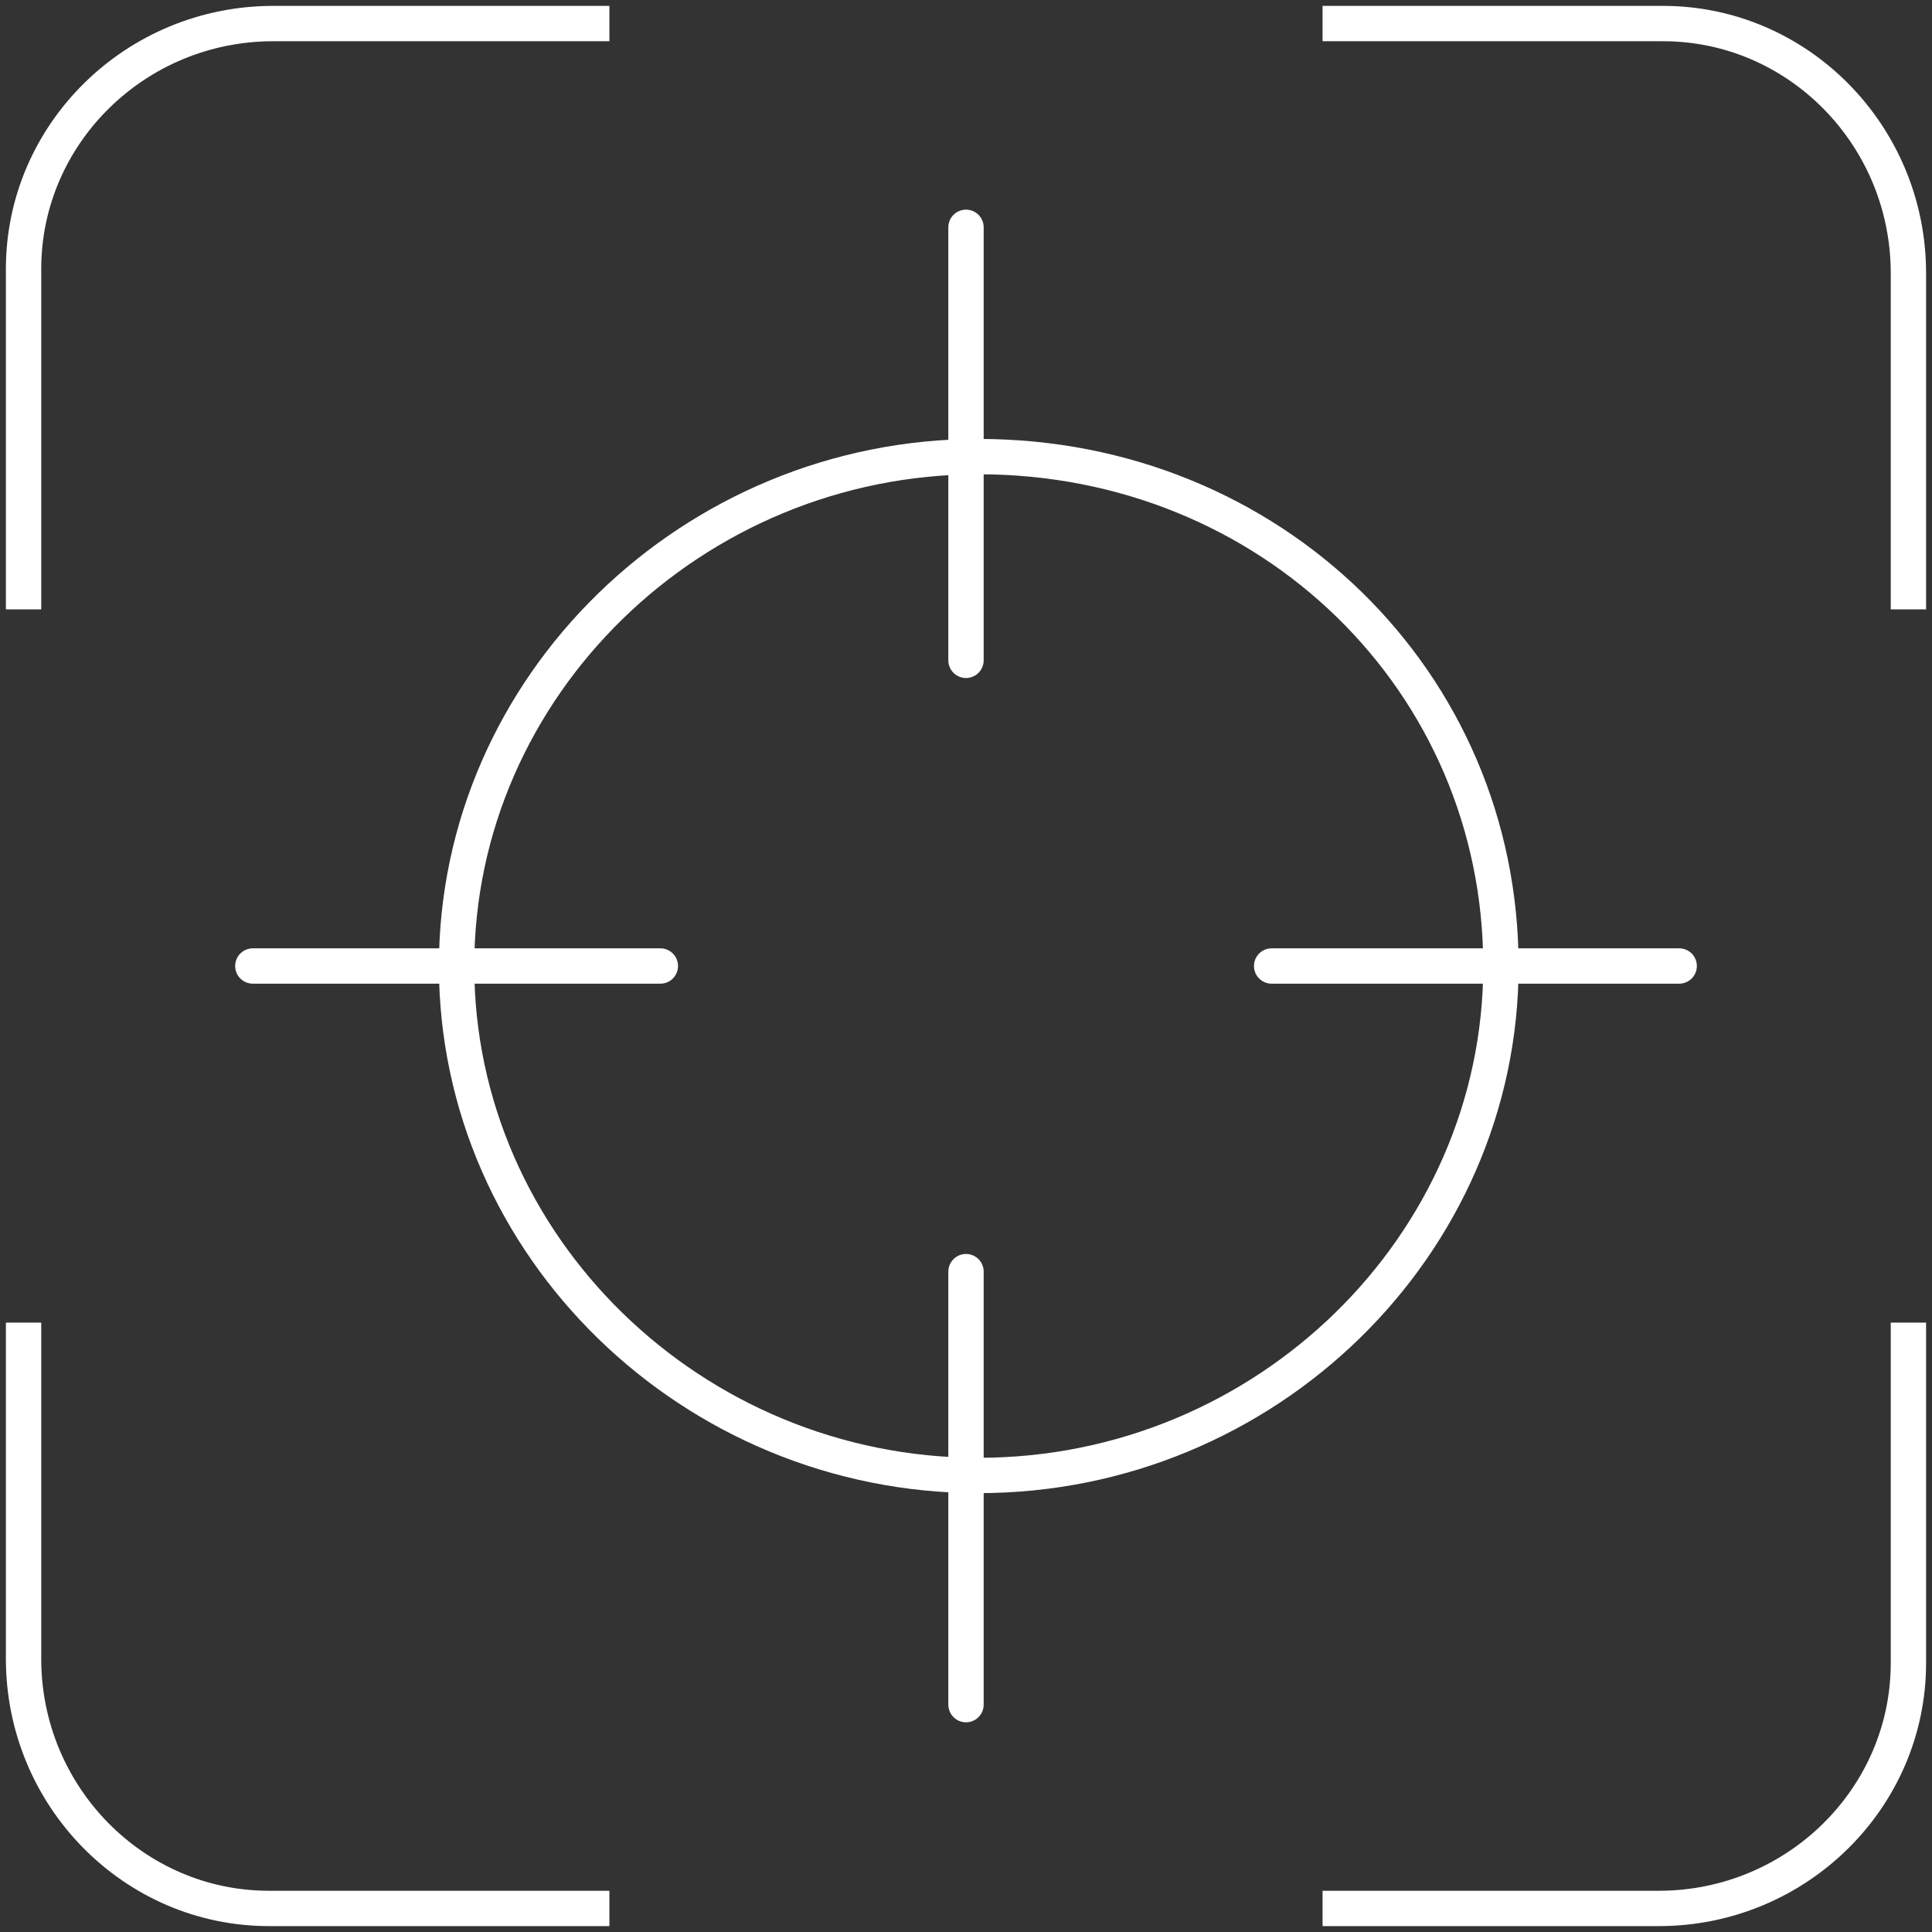
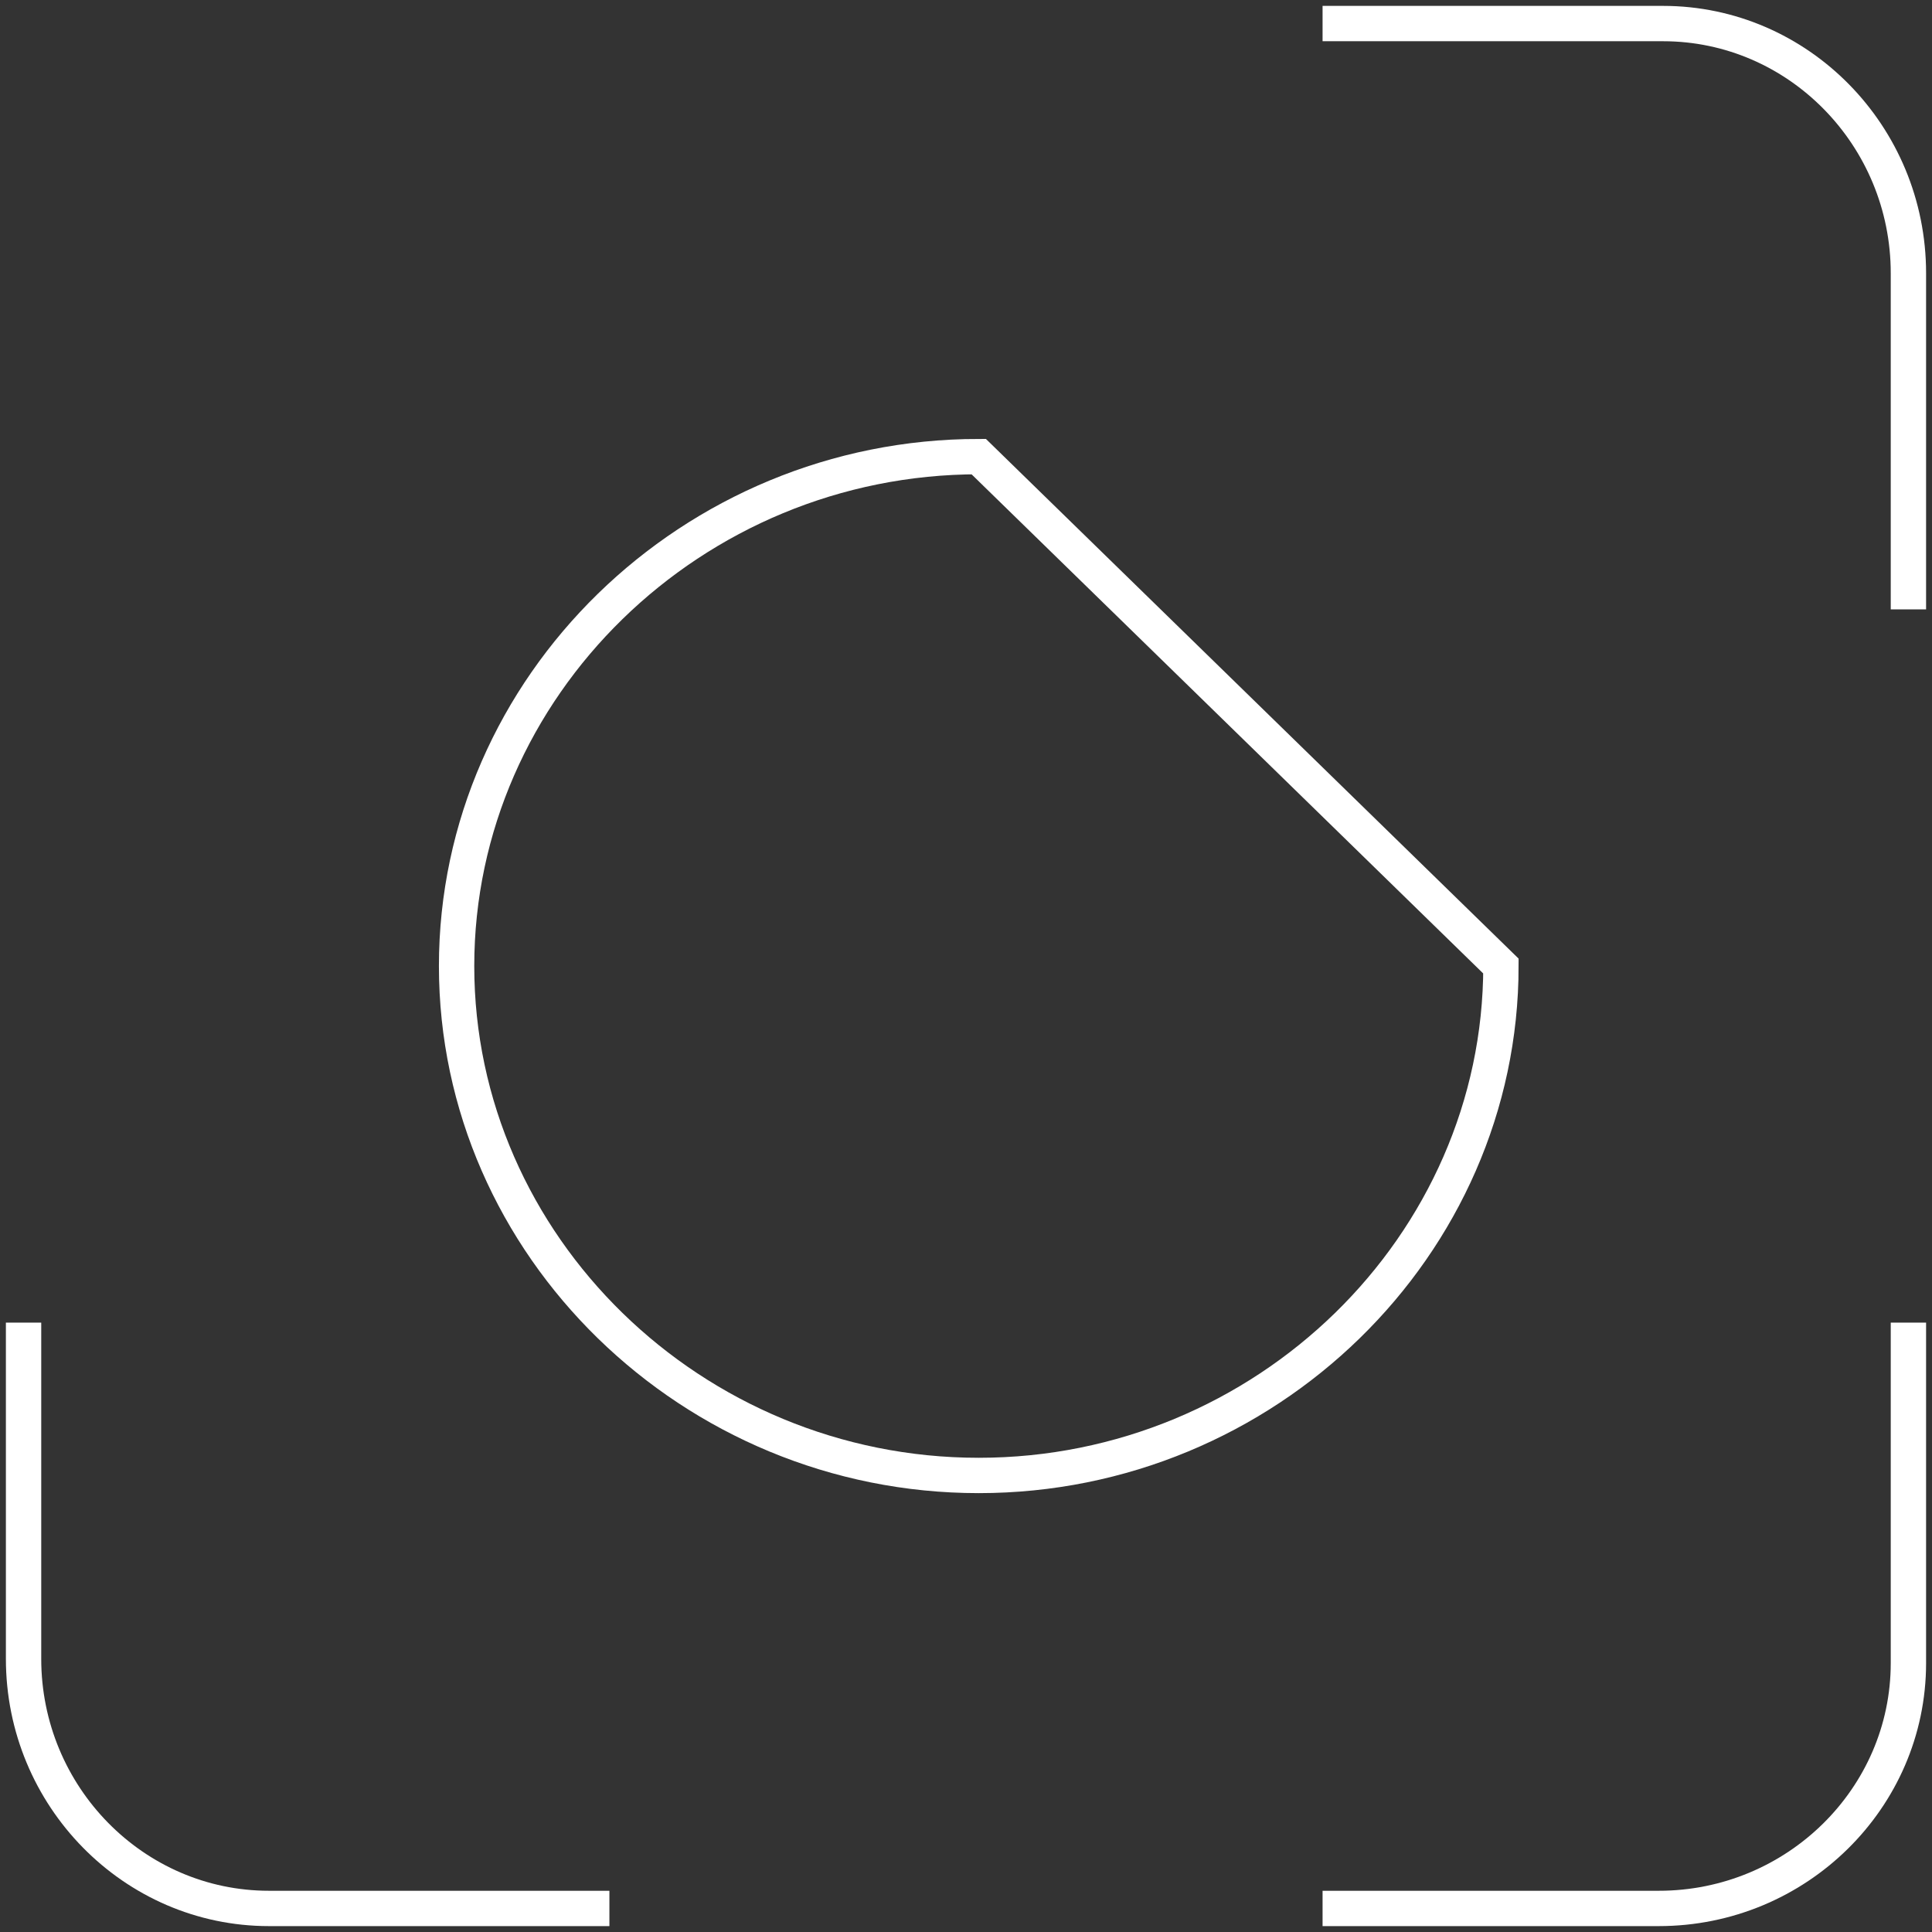
<svg xmlns="http://www.w3.org/2000/svg" width="82" height="82" viewBox="0 0 82 82" fill="none">
  <rect x="0" y="0" width="82" height="82" fill="#333333" stroke="none" />
  <path d="M56.134 1H70.586C76.324 1 80.999 5.757 80.999 11.595V25.865" stroke="white" stroke-width="1.5" stroke-miterlimit="10" />
  <path d="M80.999 56.135V70.587C80.999 76.325 76.242 81 70.404 81H56.134" stroke="white" stroke-width="1.5" stroke-miterlimit="10" />
  <path d="M25.865 81H11.414C5.676 81 1 76.243 1 70.405V56.135" stroke="white" stroke-width="1.5" stroke-miterlimit="10" />
-   <path d="M1 25.865V11.414C1 5.675 5.757 1 11.595 1H25.865" stroke="white" stroke-width="1.5" stroke-miterlimit="10" />
-   <path d="M63.704 41.002C63.704 52.873 53.709 62.623 41.541 62.623C29.374 62.623 19.379 52.873 19.379 41.002C19.379 29.131 29.374 19.38 41.541 19.38C53.926 19.38 63.704 28.919 63.704 41.002Z" stroke="white" stroke-width="1.5" stroke-miterlimit="10" stroke-linecap="round" />
-   <path d="M53.972 41H71.27" stroke="white" stroke-width="1.5" stroke-miterlimit="10" stroke-linecap="round" />
-   <path d="M41 53.972V72.35" stroke="white" stroke-width="1.5" stroke-miterlimit="10" stroke-linecap="round" />
-   <path d="M41 9.648V28.027" stroke="white" stroke-width="1.5" stroke-miterlimit="10" stroke-linecap="round" />
-   <path d="M10.731 41H28.028" stroke="white" stroke-width="1.5" stroke-miterlimit="10" stroke-linecap="round" />
+   <path d="M63.704 41.002C63.704 52.873 53.709 62.623 41.541 62.623C29.374 62.623 19.379 52.873 19.379 41.002C19.379 29.131 29.374 19.38 41.541 19.38Z" stroke="white" stroke-width="1.5" stroke-miterlimit="10" stroke-linecap="round" />
</svg>